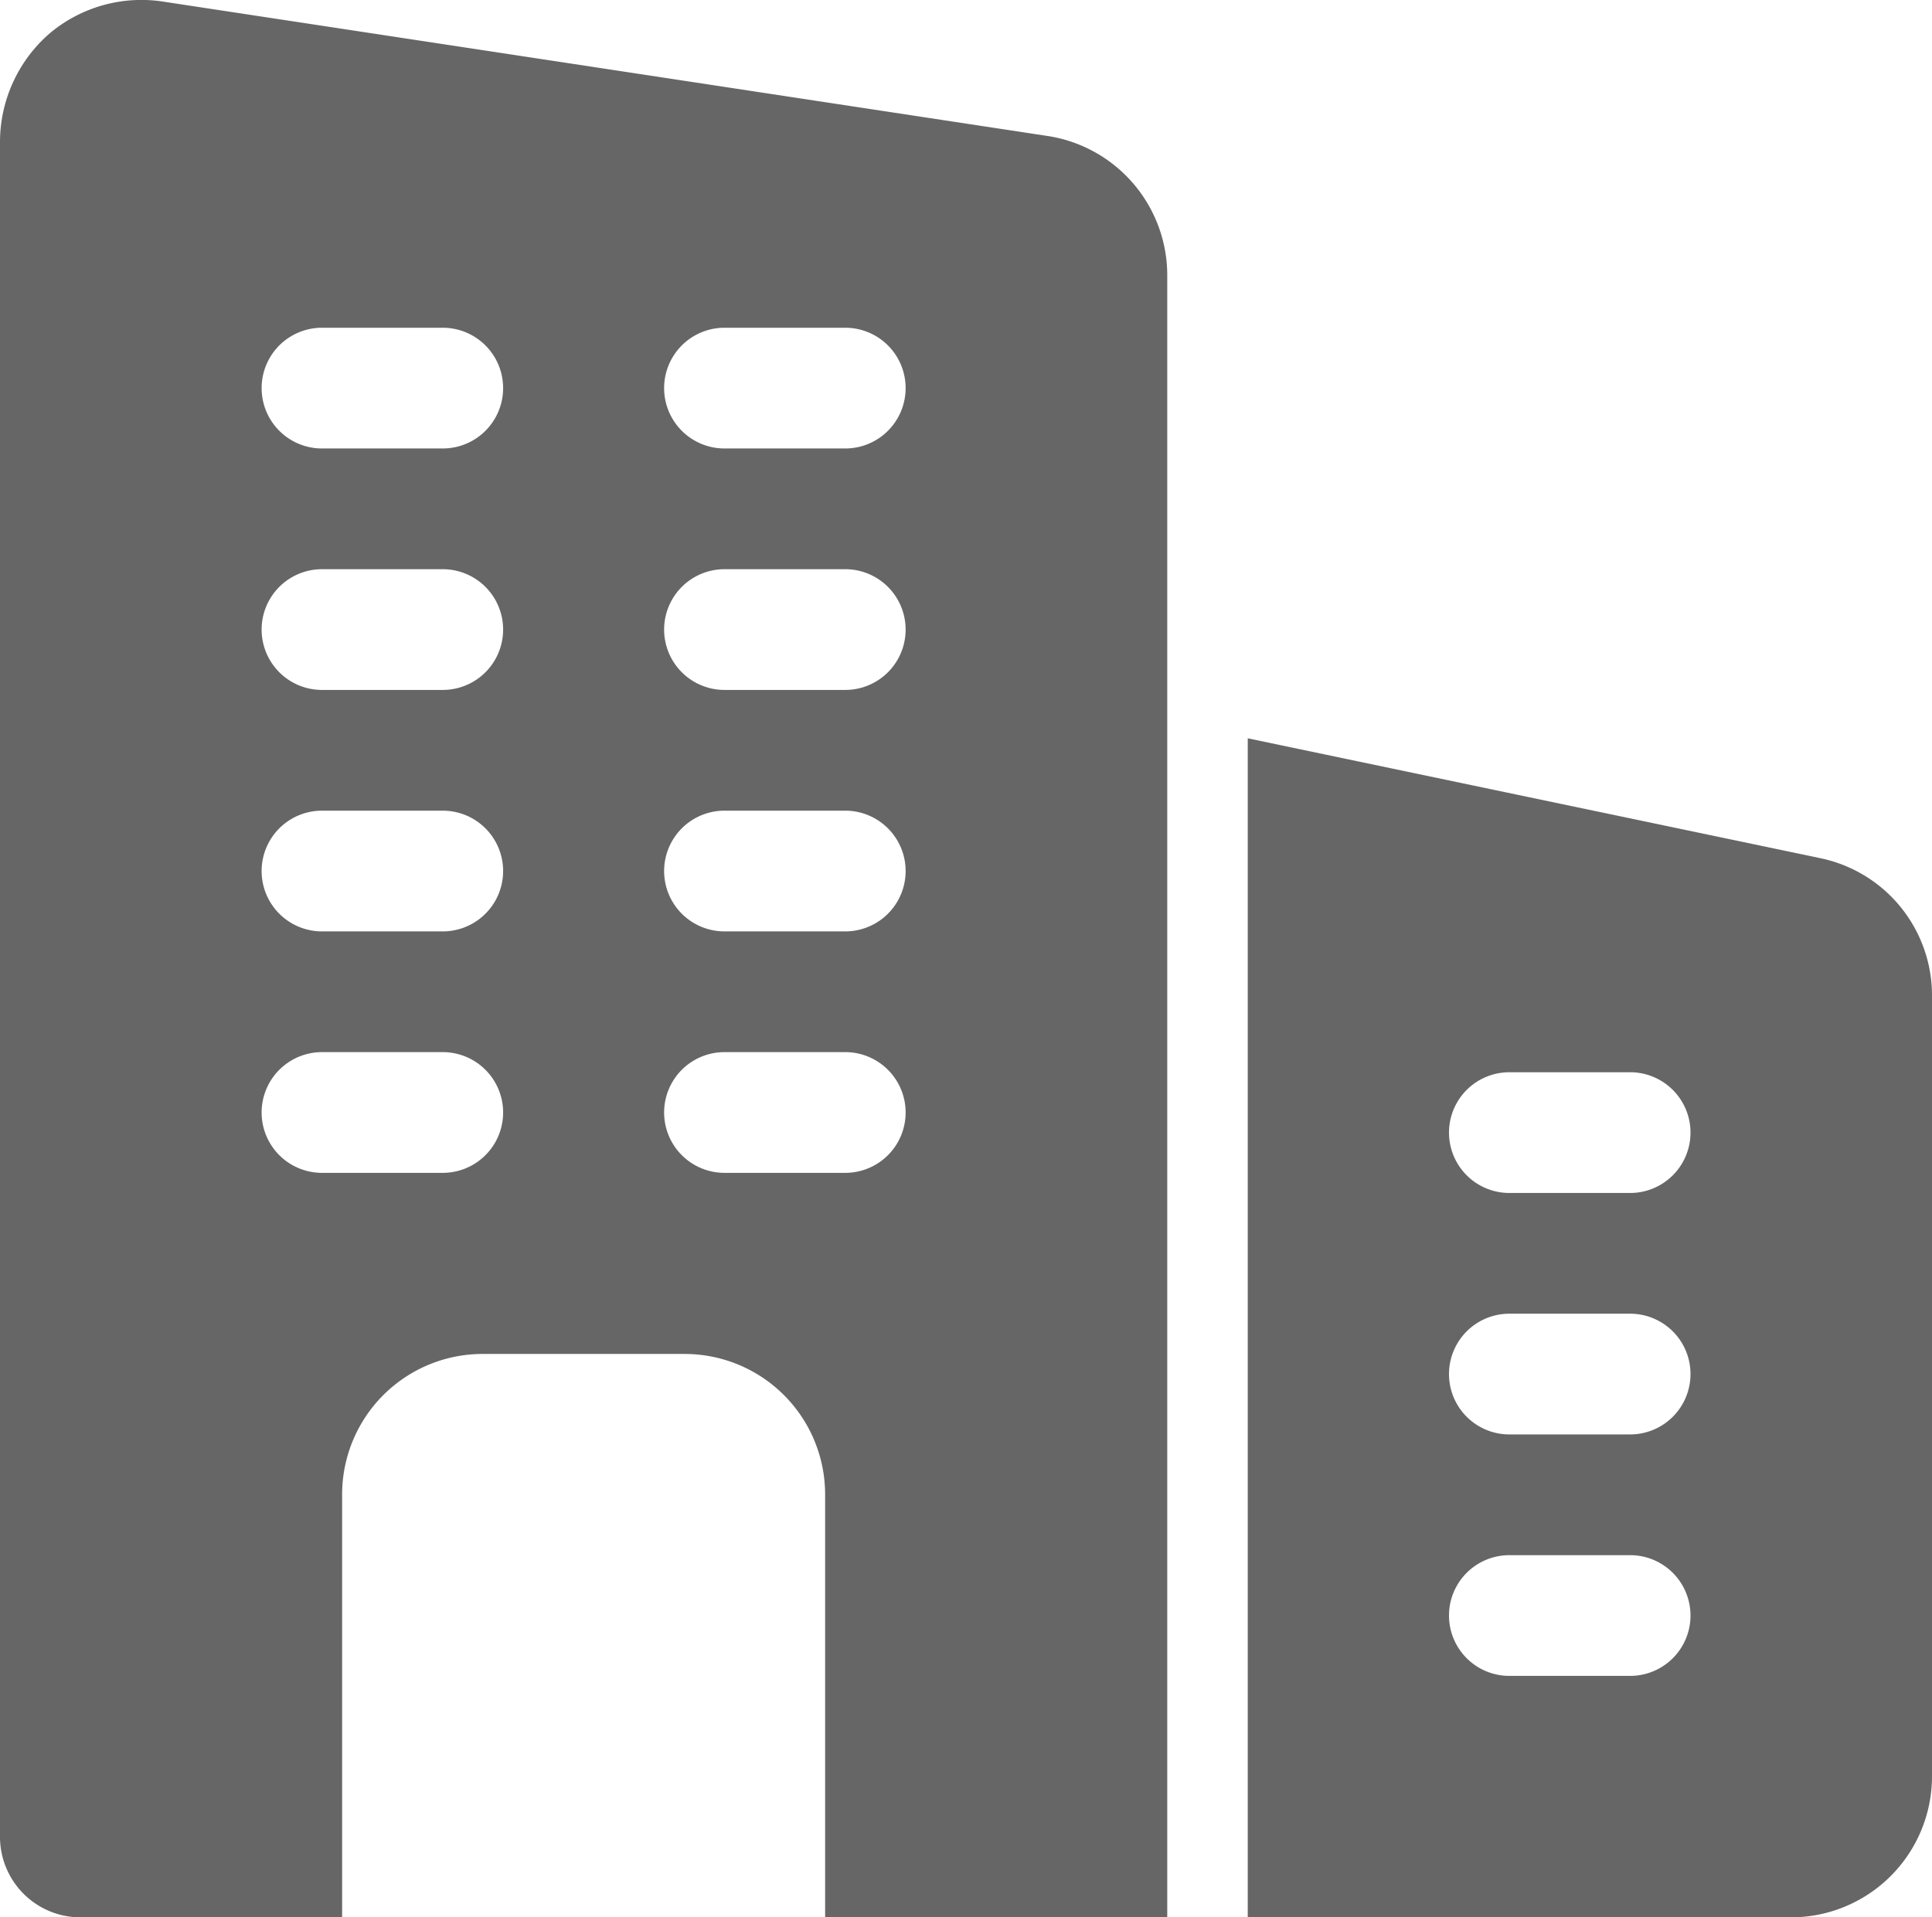
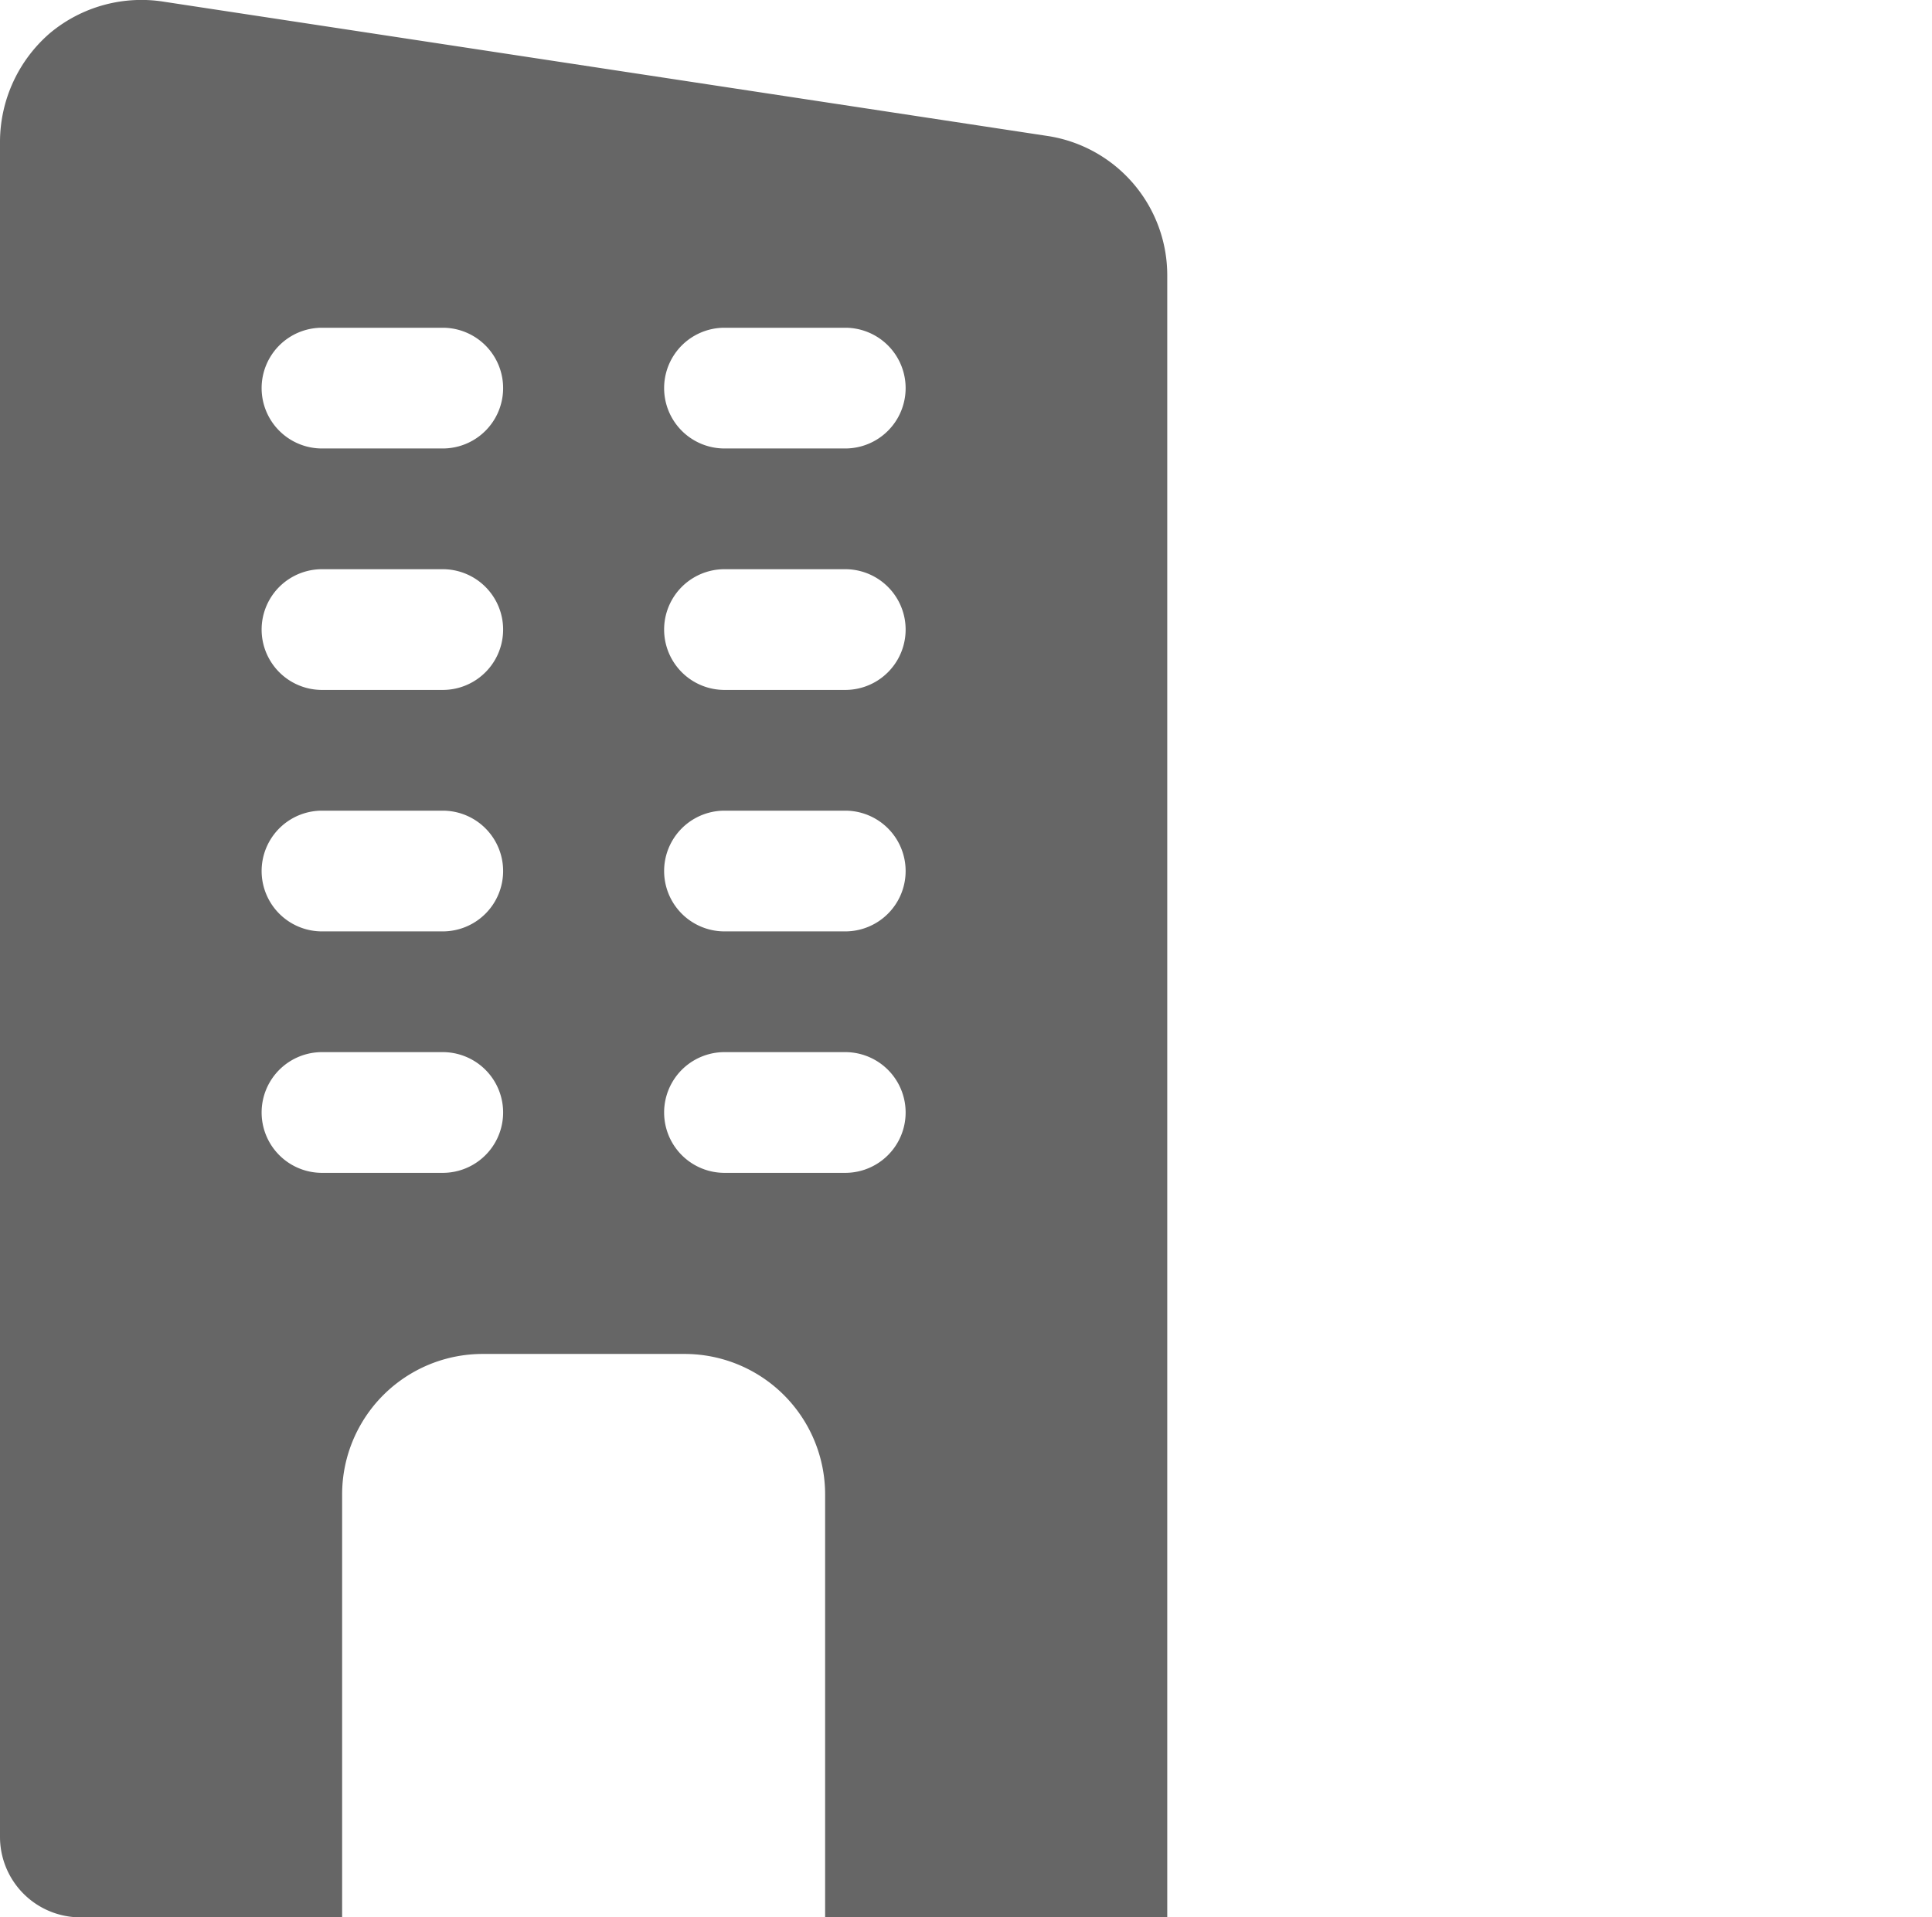
<svg xmlns="http://www.w3.org/2000/svg" fill="#666666" width="24" height="23.822" viewBox="0 0 24 23.822">
  <defs />
  <g transform="translate(0 -0.178)">
    <path class="a" d="M13.03,1.87,2.04.2A1.772,1.772,0,0,0,.62.59,1.788,1.788,0,0,0,0,1.93V23a1,1,0,0,0,1,1H4.25V18.75A1.746,1.746,0,0,1,6,17H8.5a1.746,1.746,0,0,1,1.75,1.75V24H14.5V3.6a1.751,1.751,0,0,0-1.47-1.73ZM5.5,14.75H4a.75.75,0,0,1,0-1.5H5.5a.75.75,0,0,1,0,1.5Zm0-3H4a.75.75,0,0,1,0-1.5H5.5a.75.75,0,0,1,0,1.5Zm0-3H4a.75.75,0,0,1,0-1.5H5.5a.75.75,0,0,1,0,1.5Zm0-3H4a.75.75,0,0,1,0-1.5H5.5a.75.75,0,0,1,0,1.5Zm5,9H9a.75.75,0,0,1,0-1.5h1.5a.75.75,0,0,1,0,1.5Zm0-3H9a.75.75,0,0,1,0-1.5h1.5a.75.75,0,0,1,0,1.5Zm0-3H9a.75.75,0,0,1,0-1.5h1.5a.75.75,0,0,1,0,1.5Zm0-3H9a.75.75,0,0,1,0-1.5h1.5a.75.75,0,0,1,0,1.5Z" />
-     <path class="a" d="M22.62,10.842,15.5,9.351V24h6.75A1.752,1.752,0,0,0,24,22.25v-9.7A1.741,1.741,0,0,0,22.62,10.842ZM20.25,21h-1.5a.75.75,0,0,1,0-1.5h1.5a.75.75,0,0,1,0,1.5Zm0-3h-1.5a.75.75,0,0,1,0-1.5h1.5a.75.75,0,0,1,0,1.5Zm0-3h-1.5a.75.75,0,0,1,0-1.5h1.5a.75.75,0,0,1,0,1.5Z" />
  </g>
</svg>